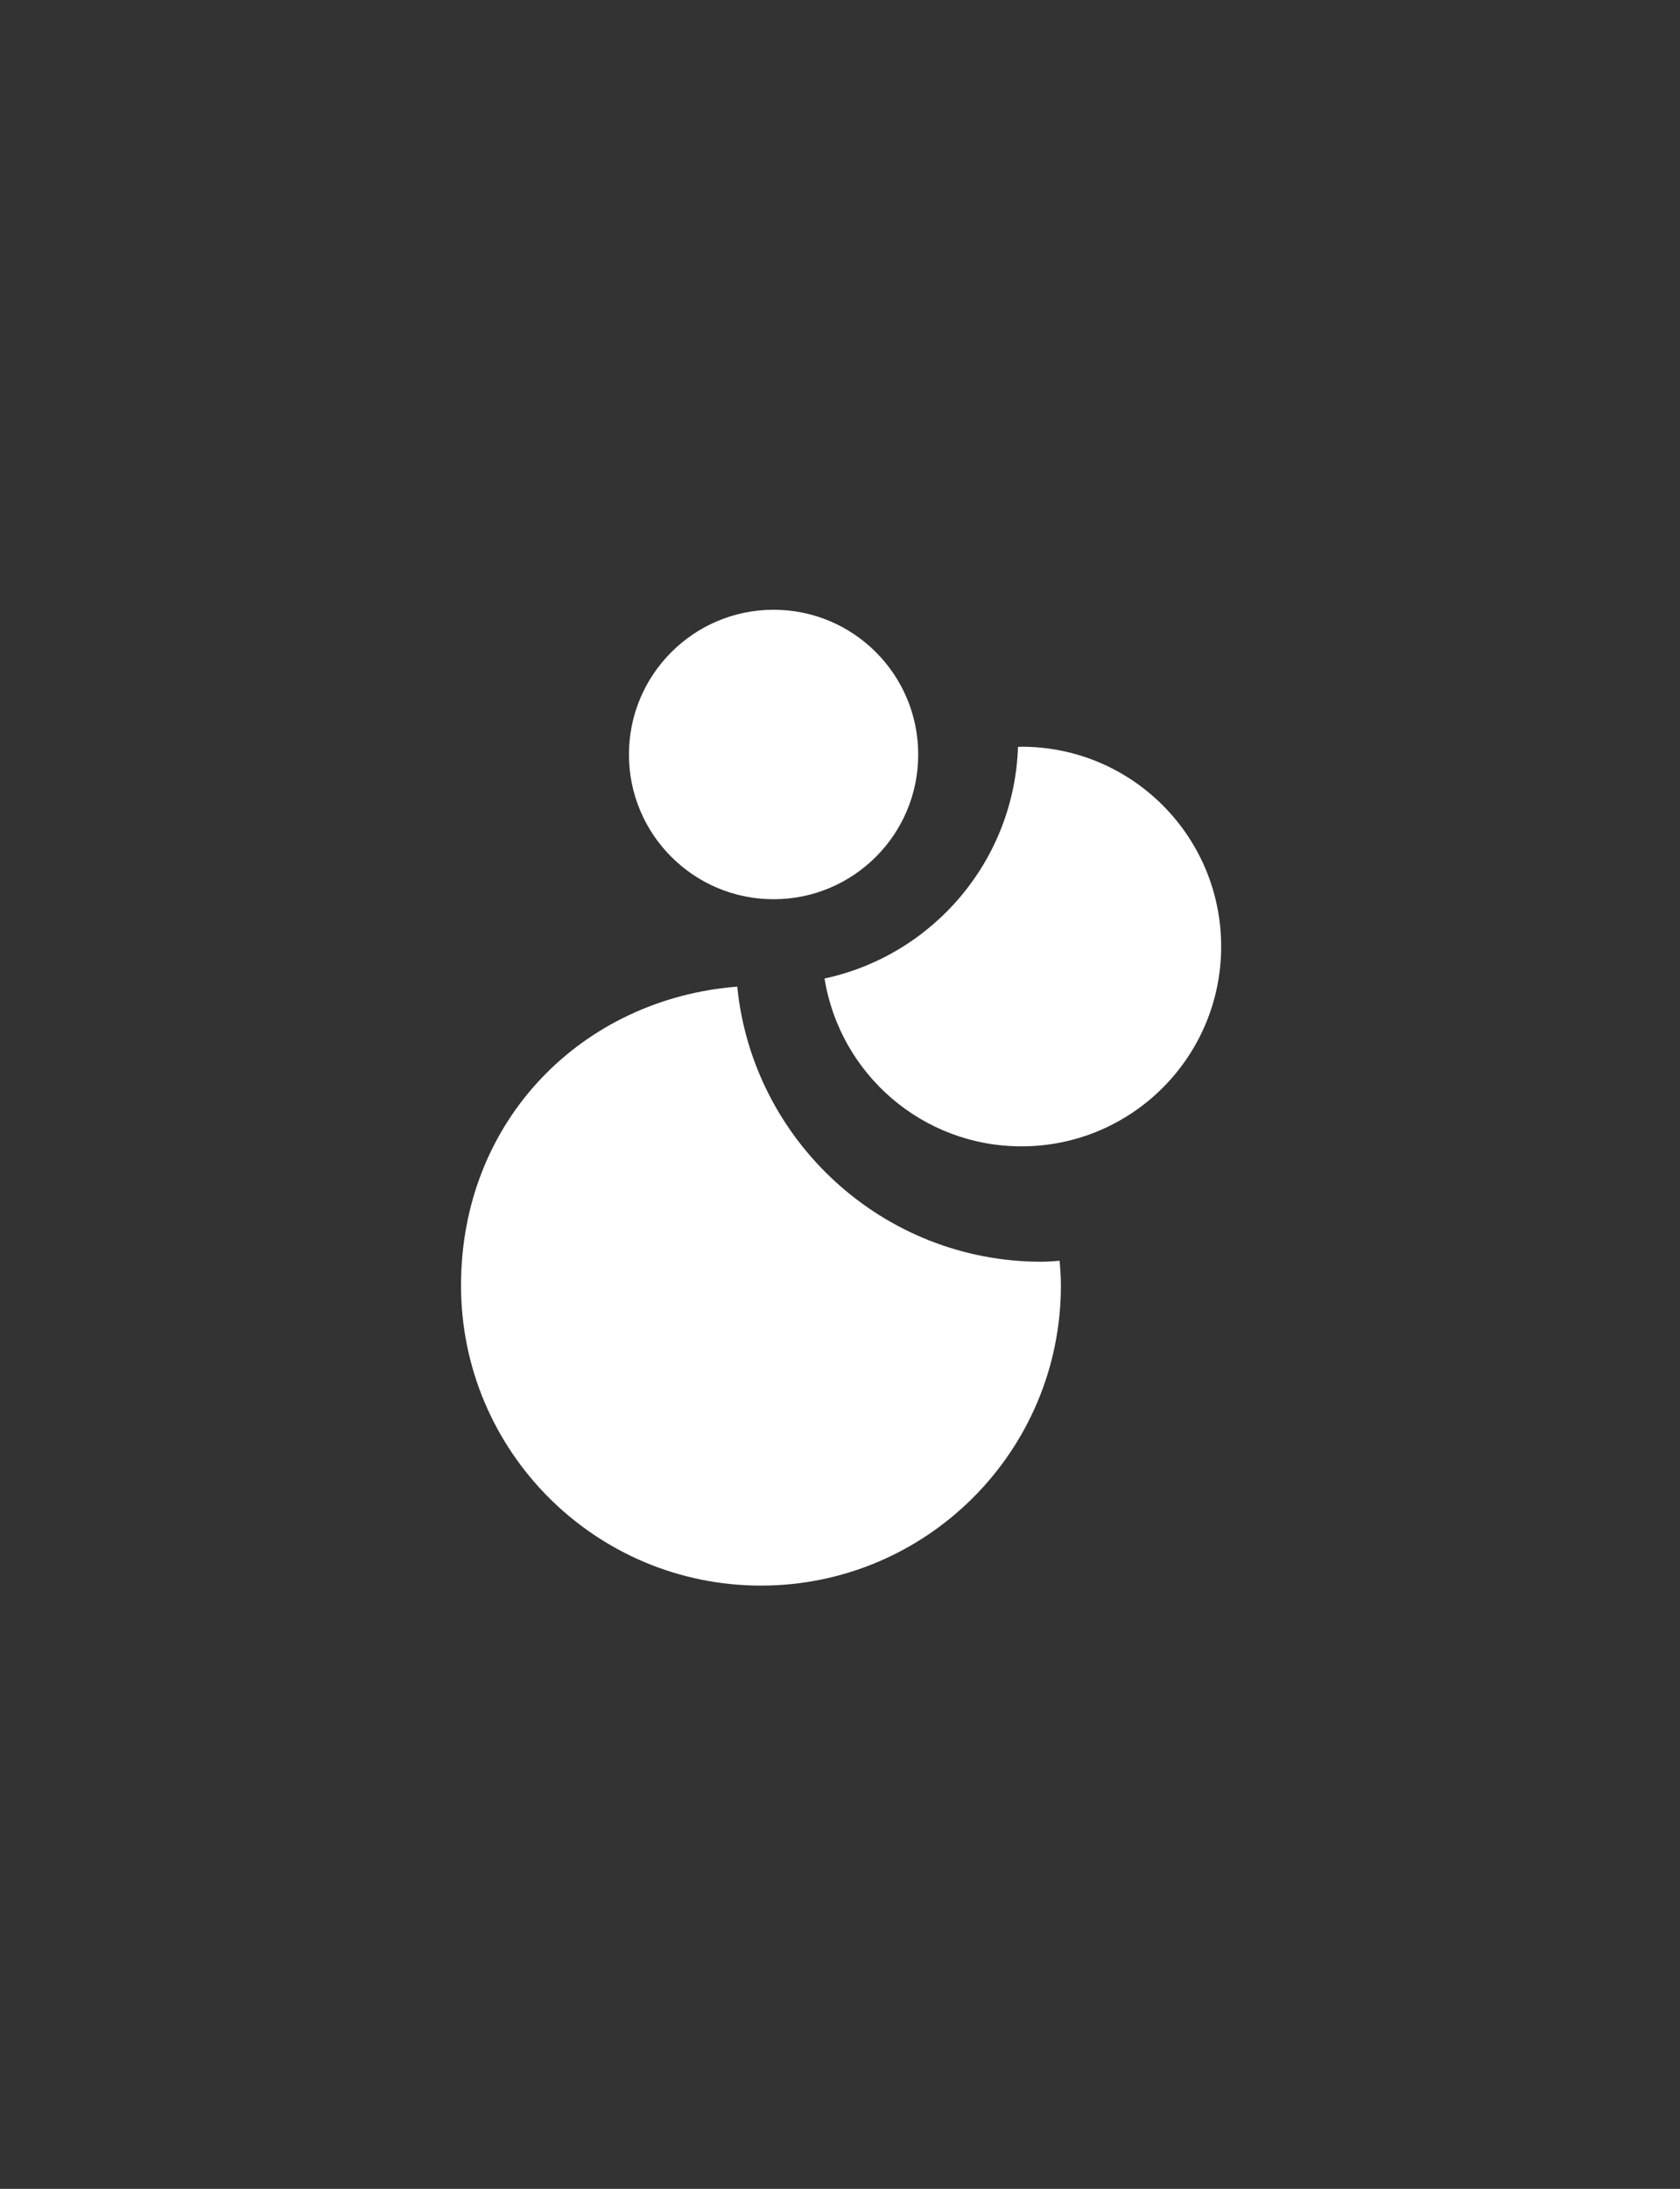
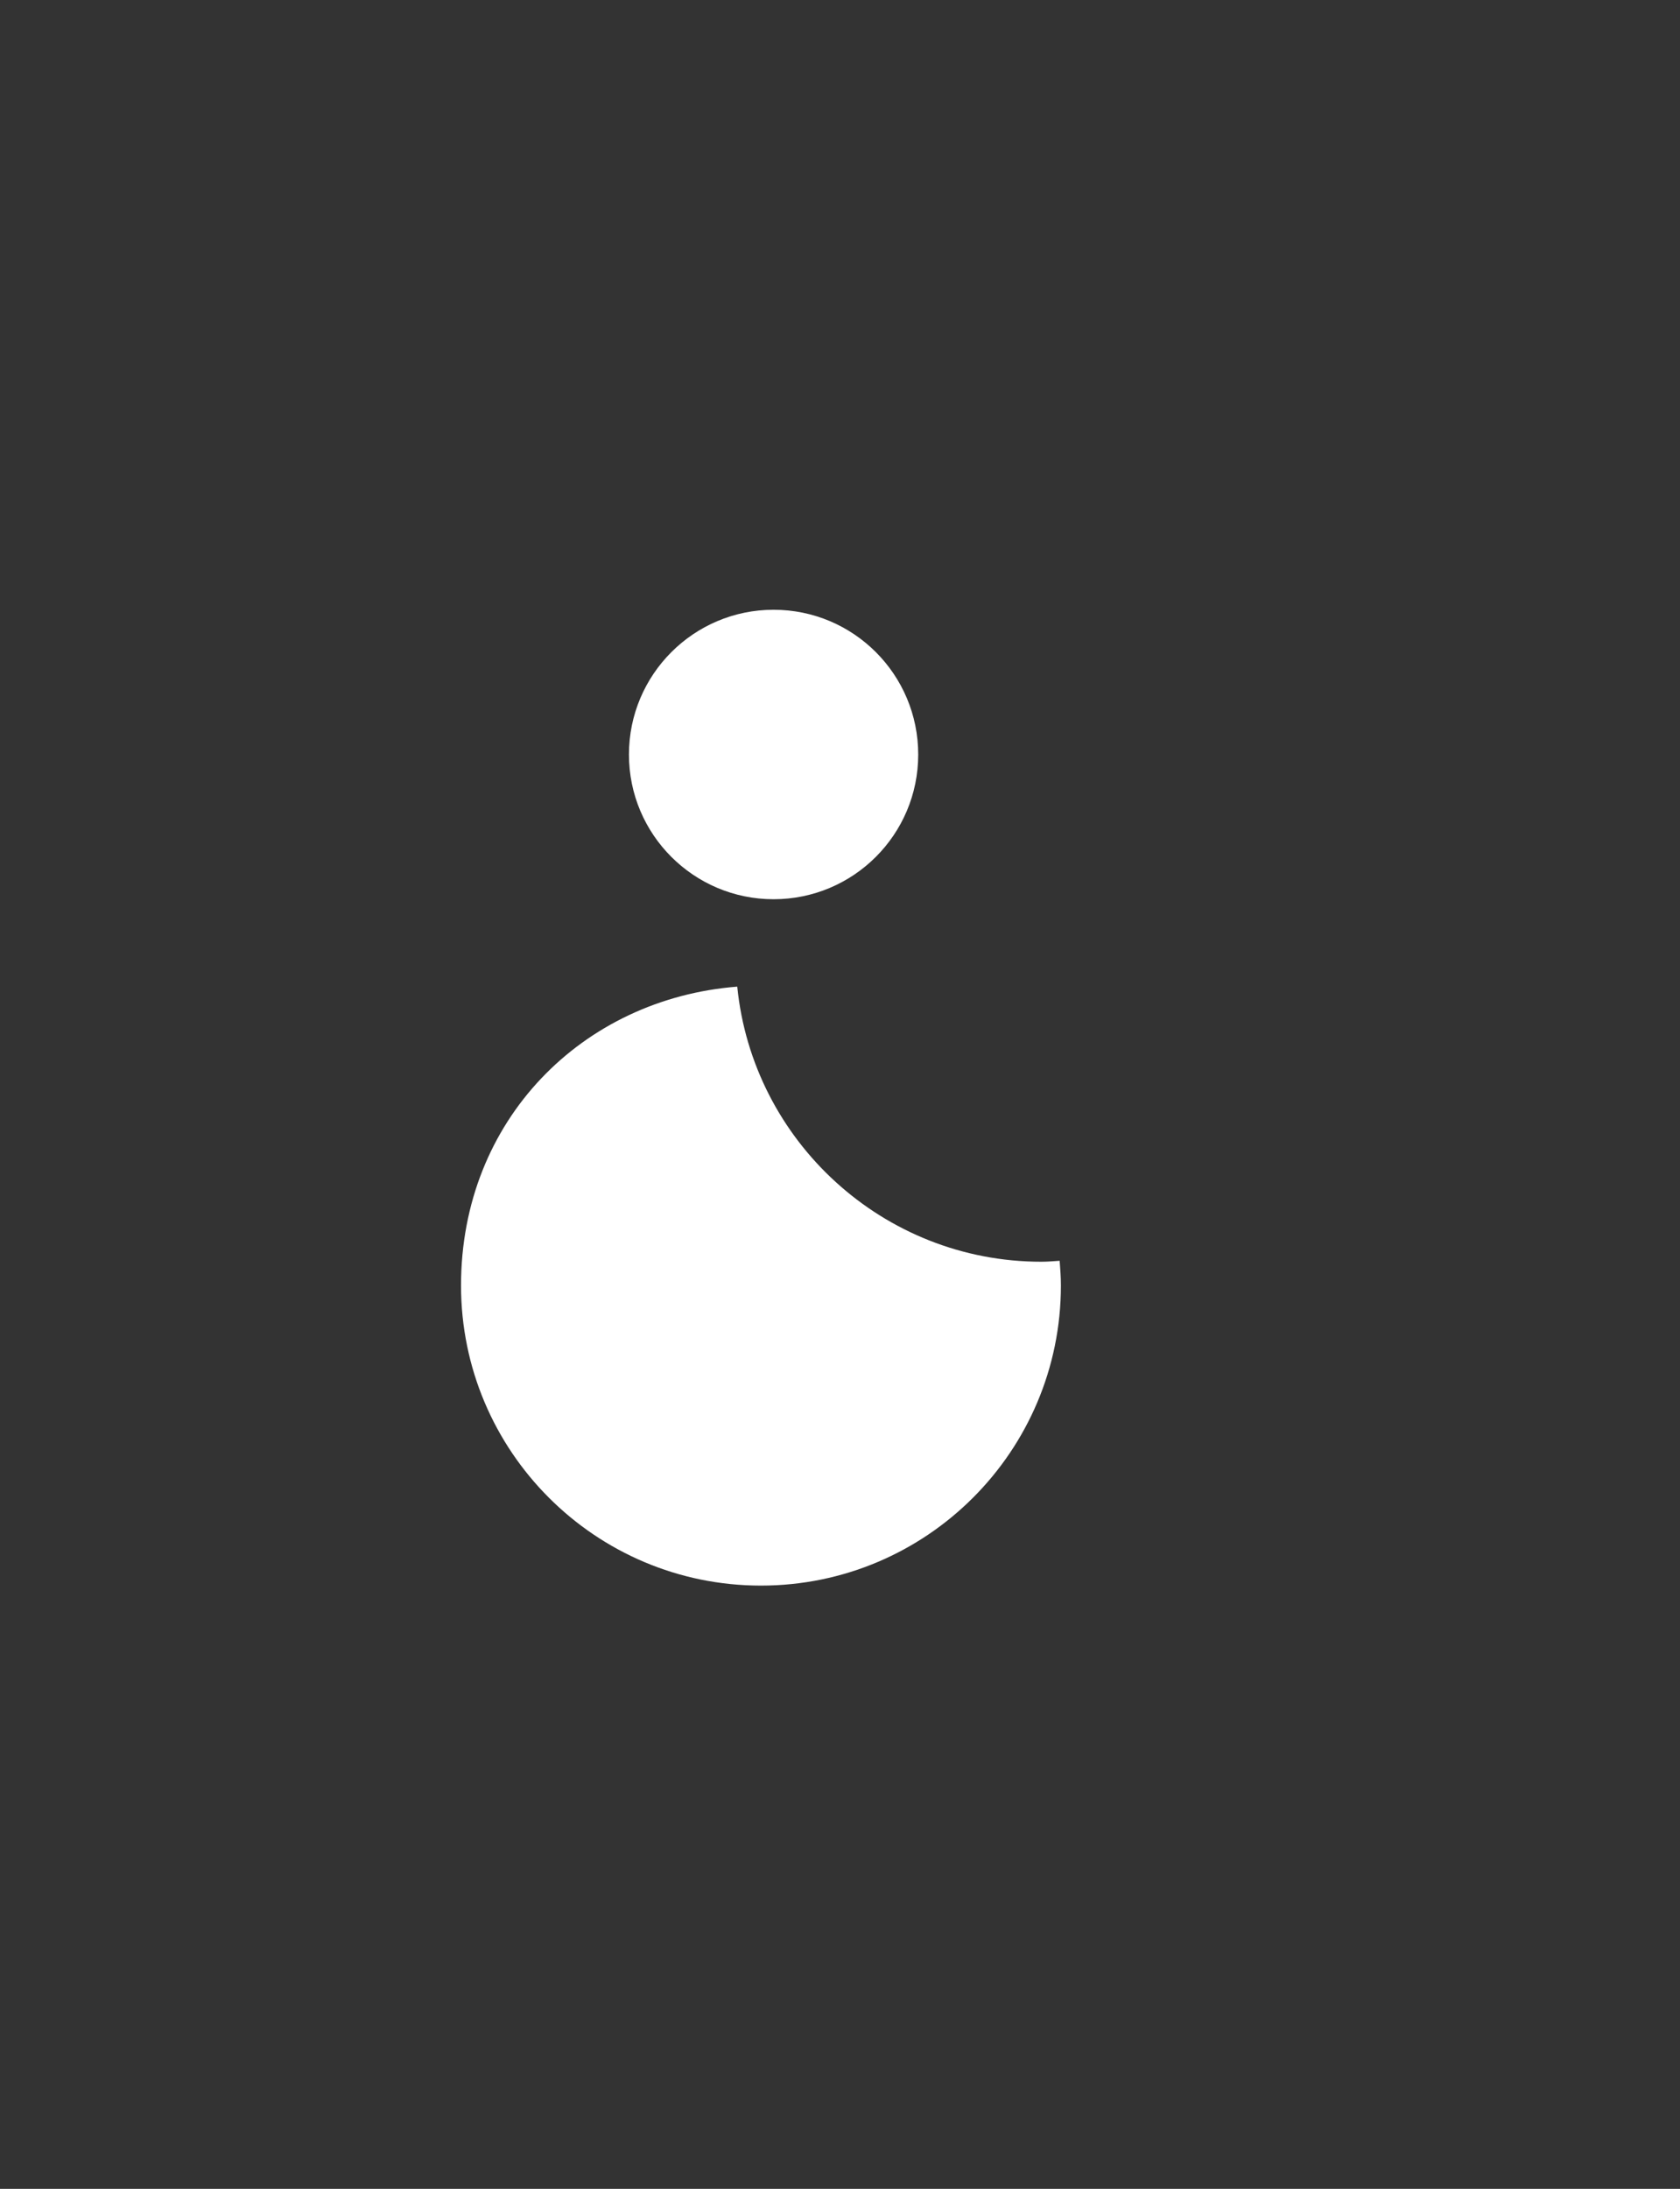
<svg xmlns="http://www.w3.org/2000/svg" width="215" height="280" viewBox="0 0 215 280" fill="none">
  <rect x="0" y="0" width="215" height="280" fill="#333333" stroke="none" />
  <path fill-rule="evenodd" clip-rule="evenodd" d="M97.385 202.83H97.38H97.39H97.385Z" fill="white" />
  <path d="M97.39 202.83C76.19 202.83 59 185.64 59 164.44C59 143.24 74.58 127.76 94.35 126.21C96.32 145.94 113.02 161.4 133.26 161.4C134.05 161.4 134.83 161.33 135.61 161.28C135.69 162.32 135.77 163.37 135.77 164.44C135.77 185.64 118.58 202.83 97.38 202.83H97.385H97.39Z" fill="white" />
  <path d="M99 78C109.23 78 117.51 86.29 117.51 96.52C117.51 106.75 109.22 115.03 99 115.03C88.78 115.03 80.49 106.74 80.49 96.52C80.49 86.3 88.78 78 99 78Z" fill="white" />
-   <path d="M130.72 146.64C118 146.64 107.48 137.34 105.52 125.17C119.35 122.21 129.8 110.12 130.28 95.54C130.43 95.54 130.57 95.52 130.72 95.52C144.84 95.52 156.28 106.96 156.28 121.08C156.28 135.2 144.84 146.64 130.72 146.64Z" fill="white" />
</svg>